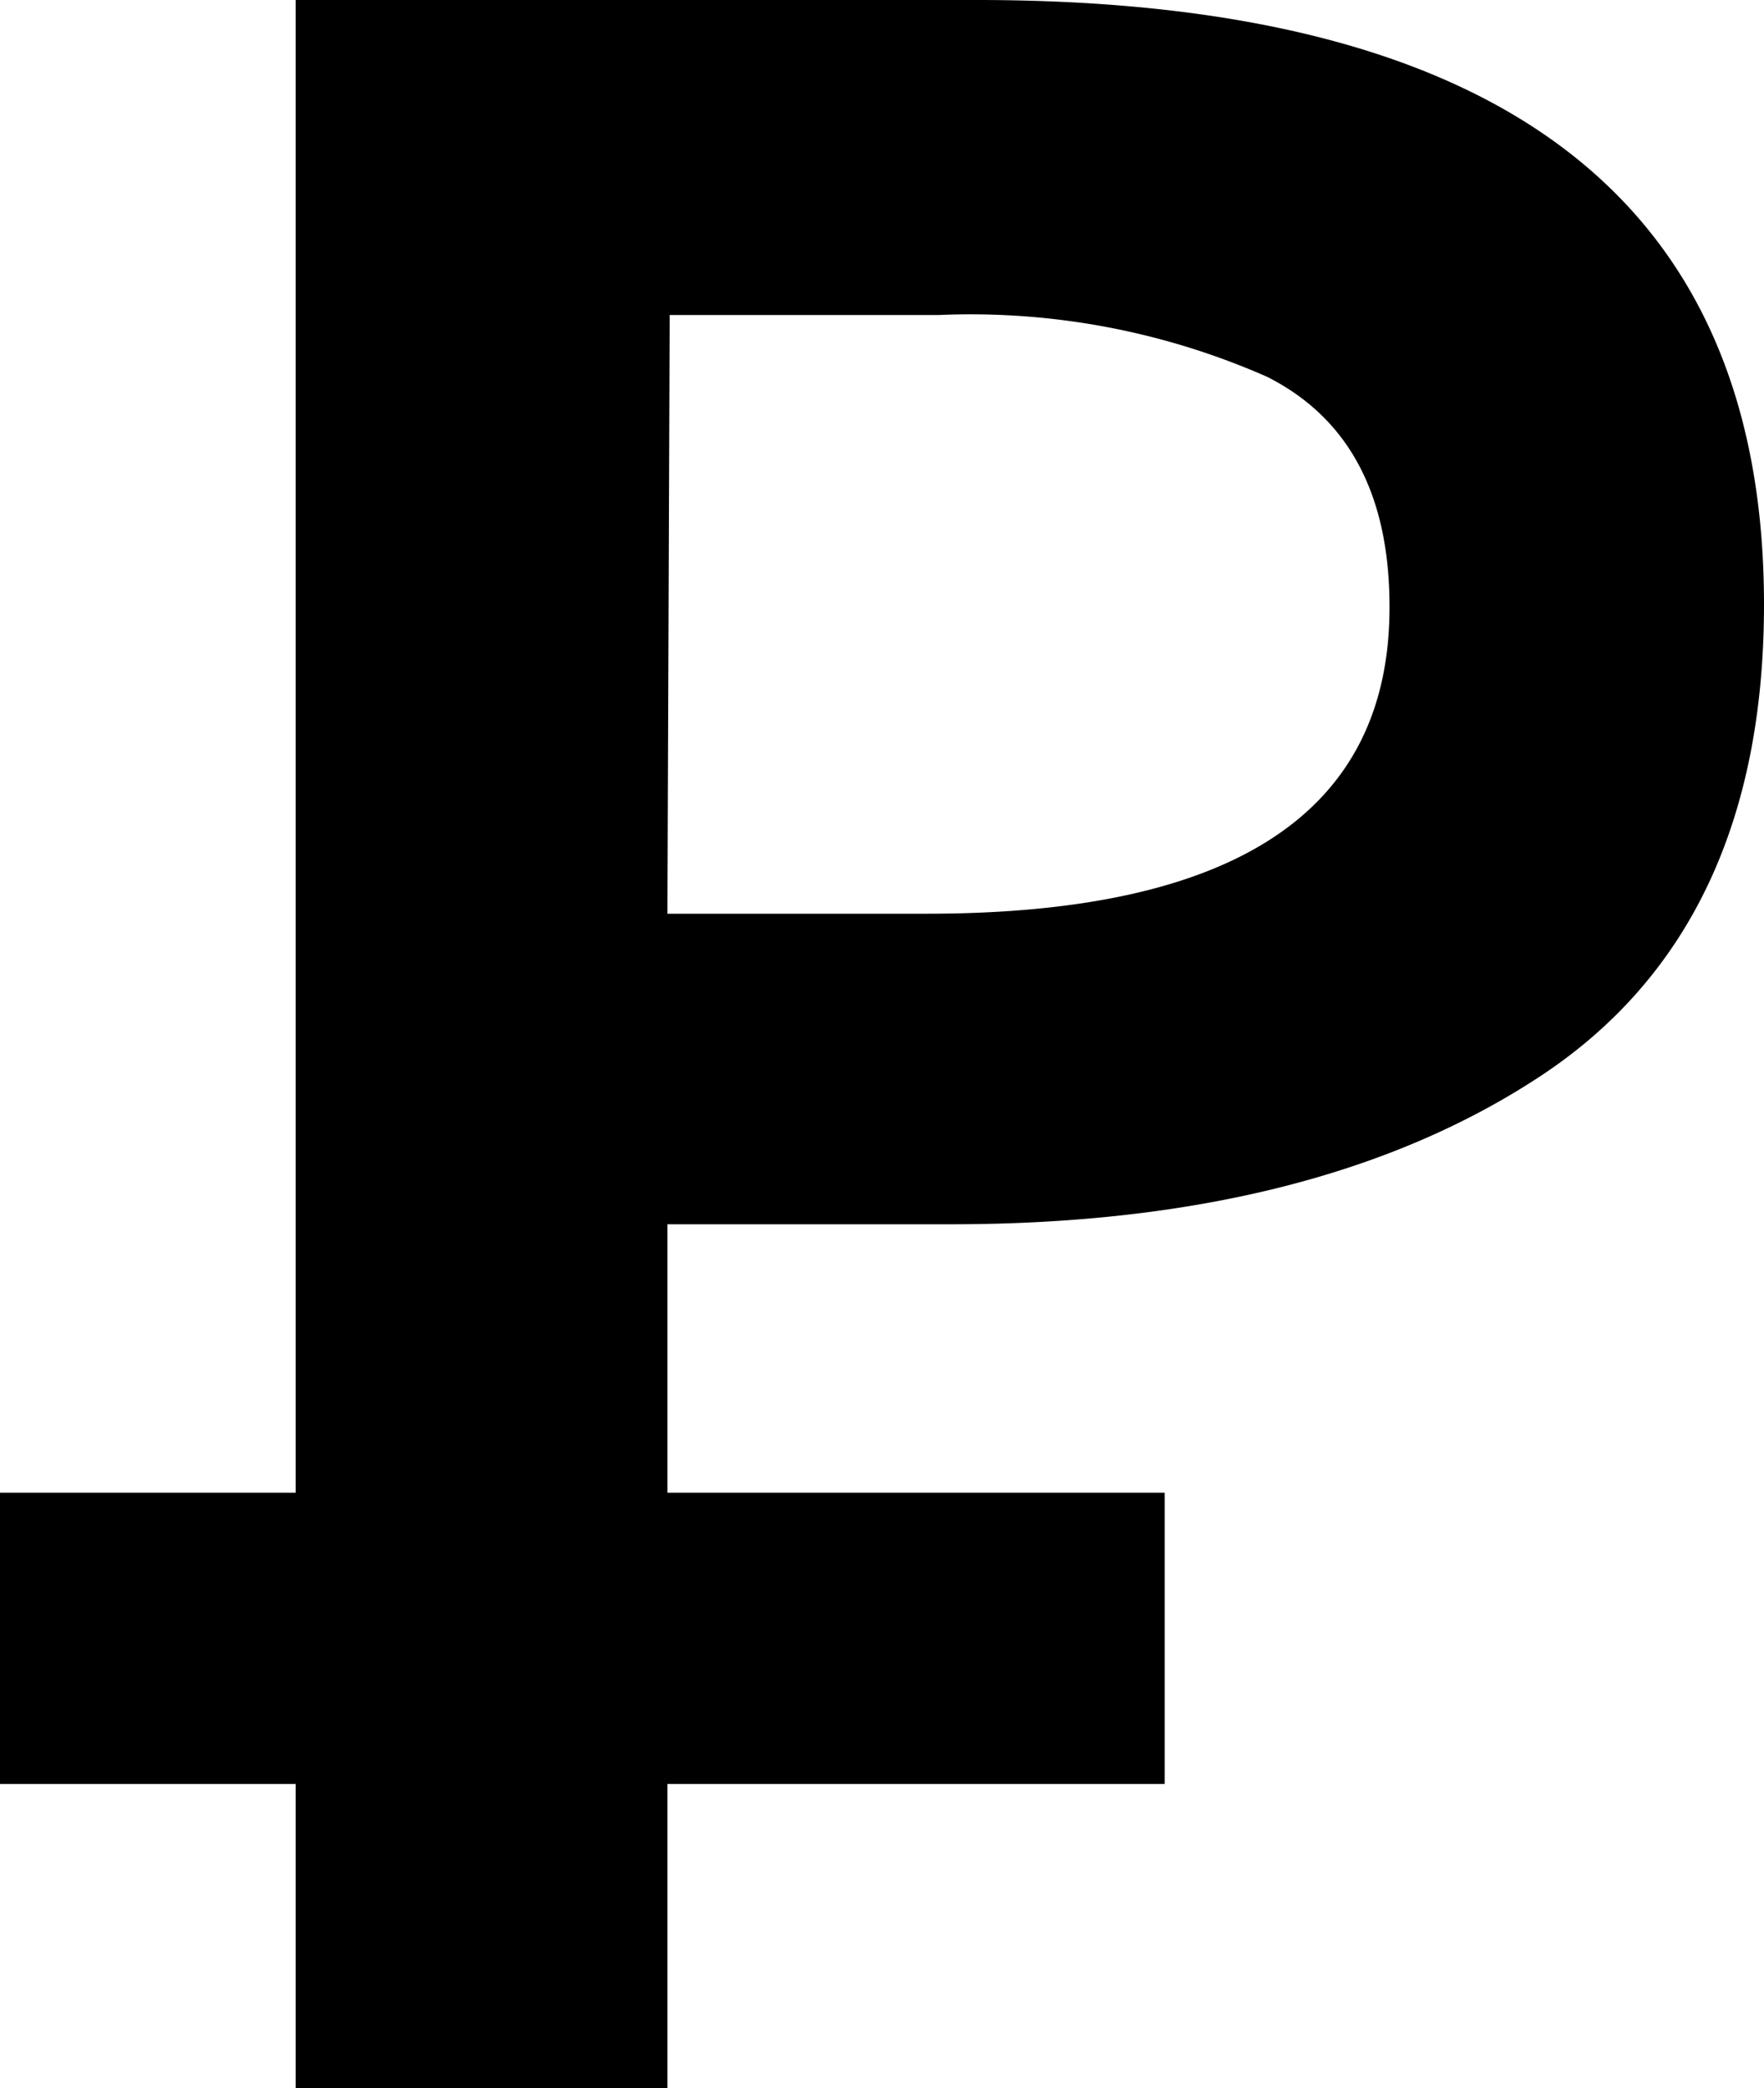
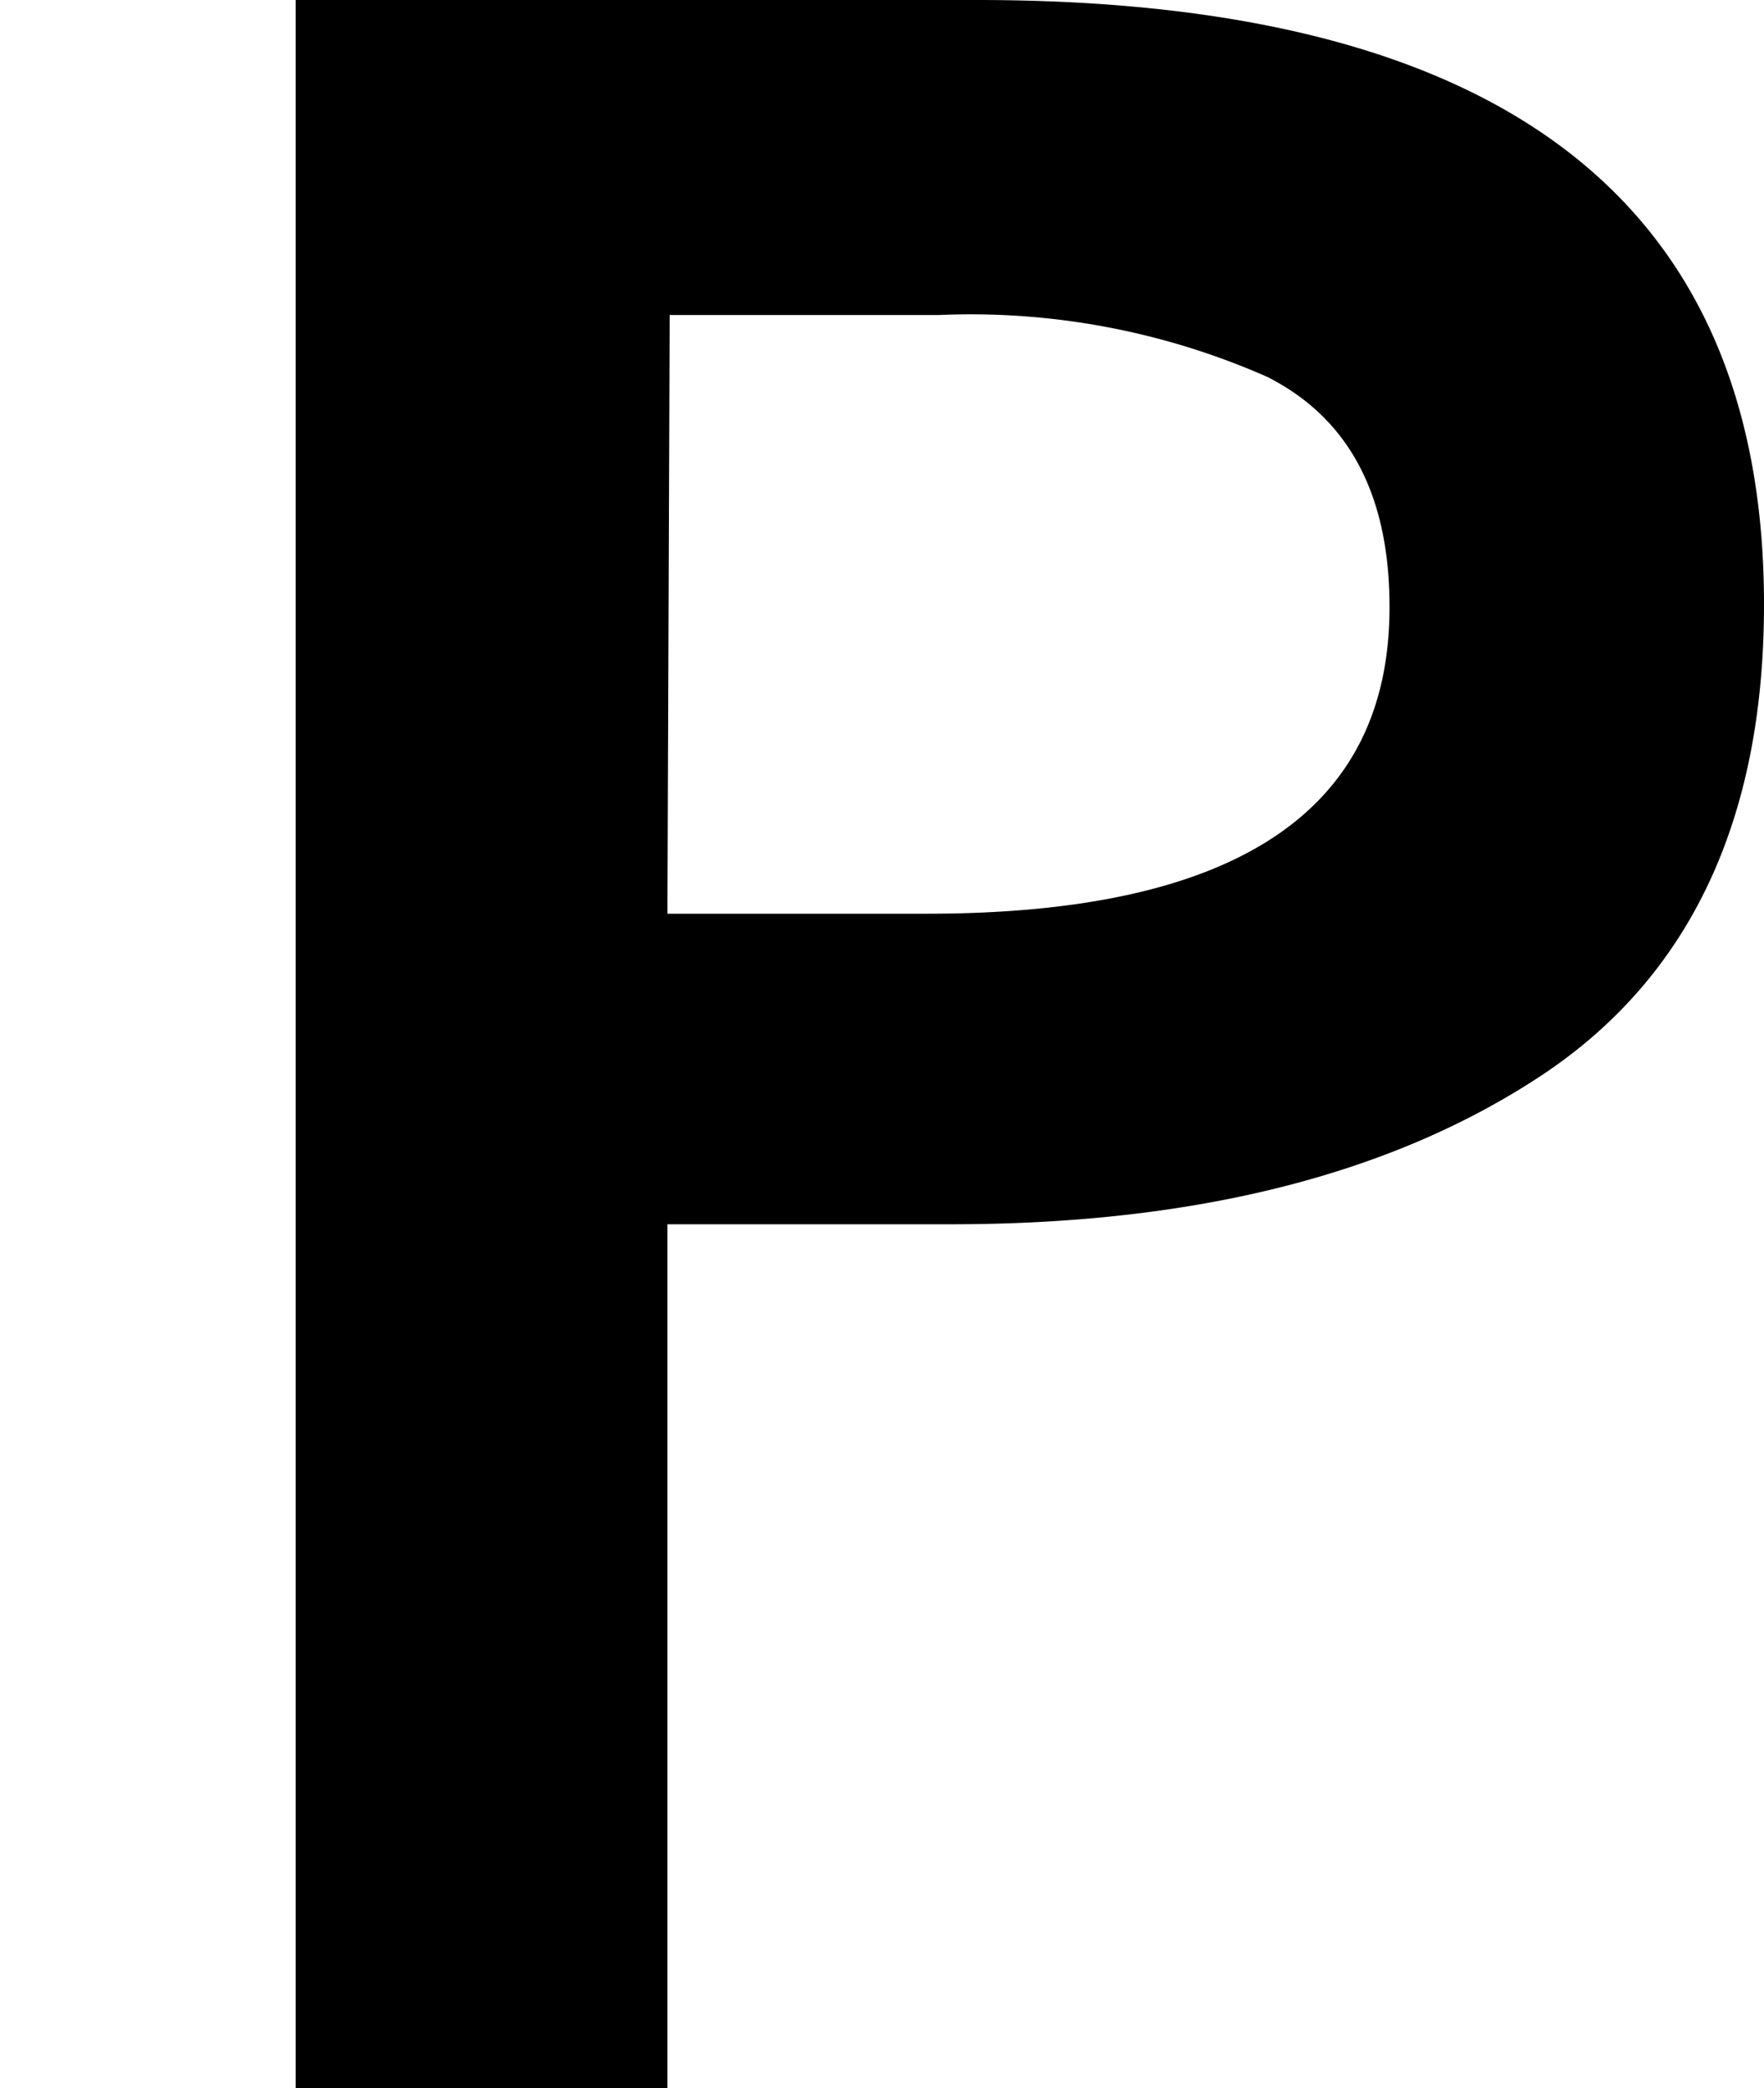
<svg xmlns="http://www.w3.org/2000/svg" id="Слой_1" data-name="Слой 1" viewBox="0 0 39.38 46.6">
  <path d="M926.7,560.21v-46.6h15.21q17.57,0,17.57,13.49,0,7.24-5,10.53t-13.1,3.3H935v19.28ZM935,534h5.79q10.34,0,10.33-6.85,0-3.75-2.73-5.13a16.41,16.41,0,0,0-7.34-1.38h-6Z" transform="translate(-920.1 -513.61)" />
-   <rect y="33.31" width="26" height="6.5" />
</svg>